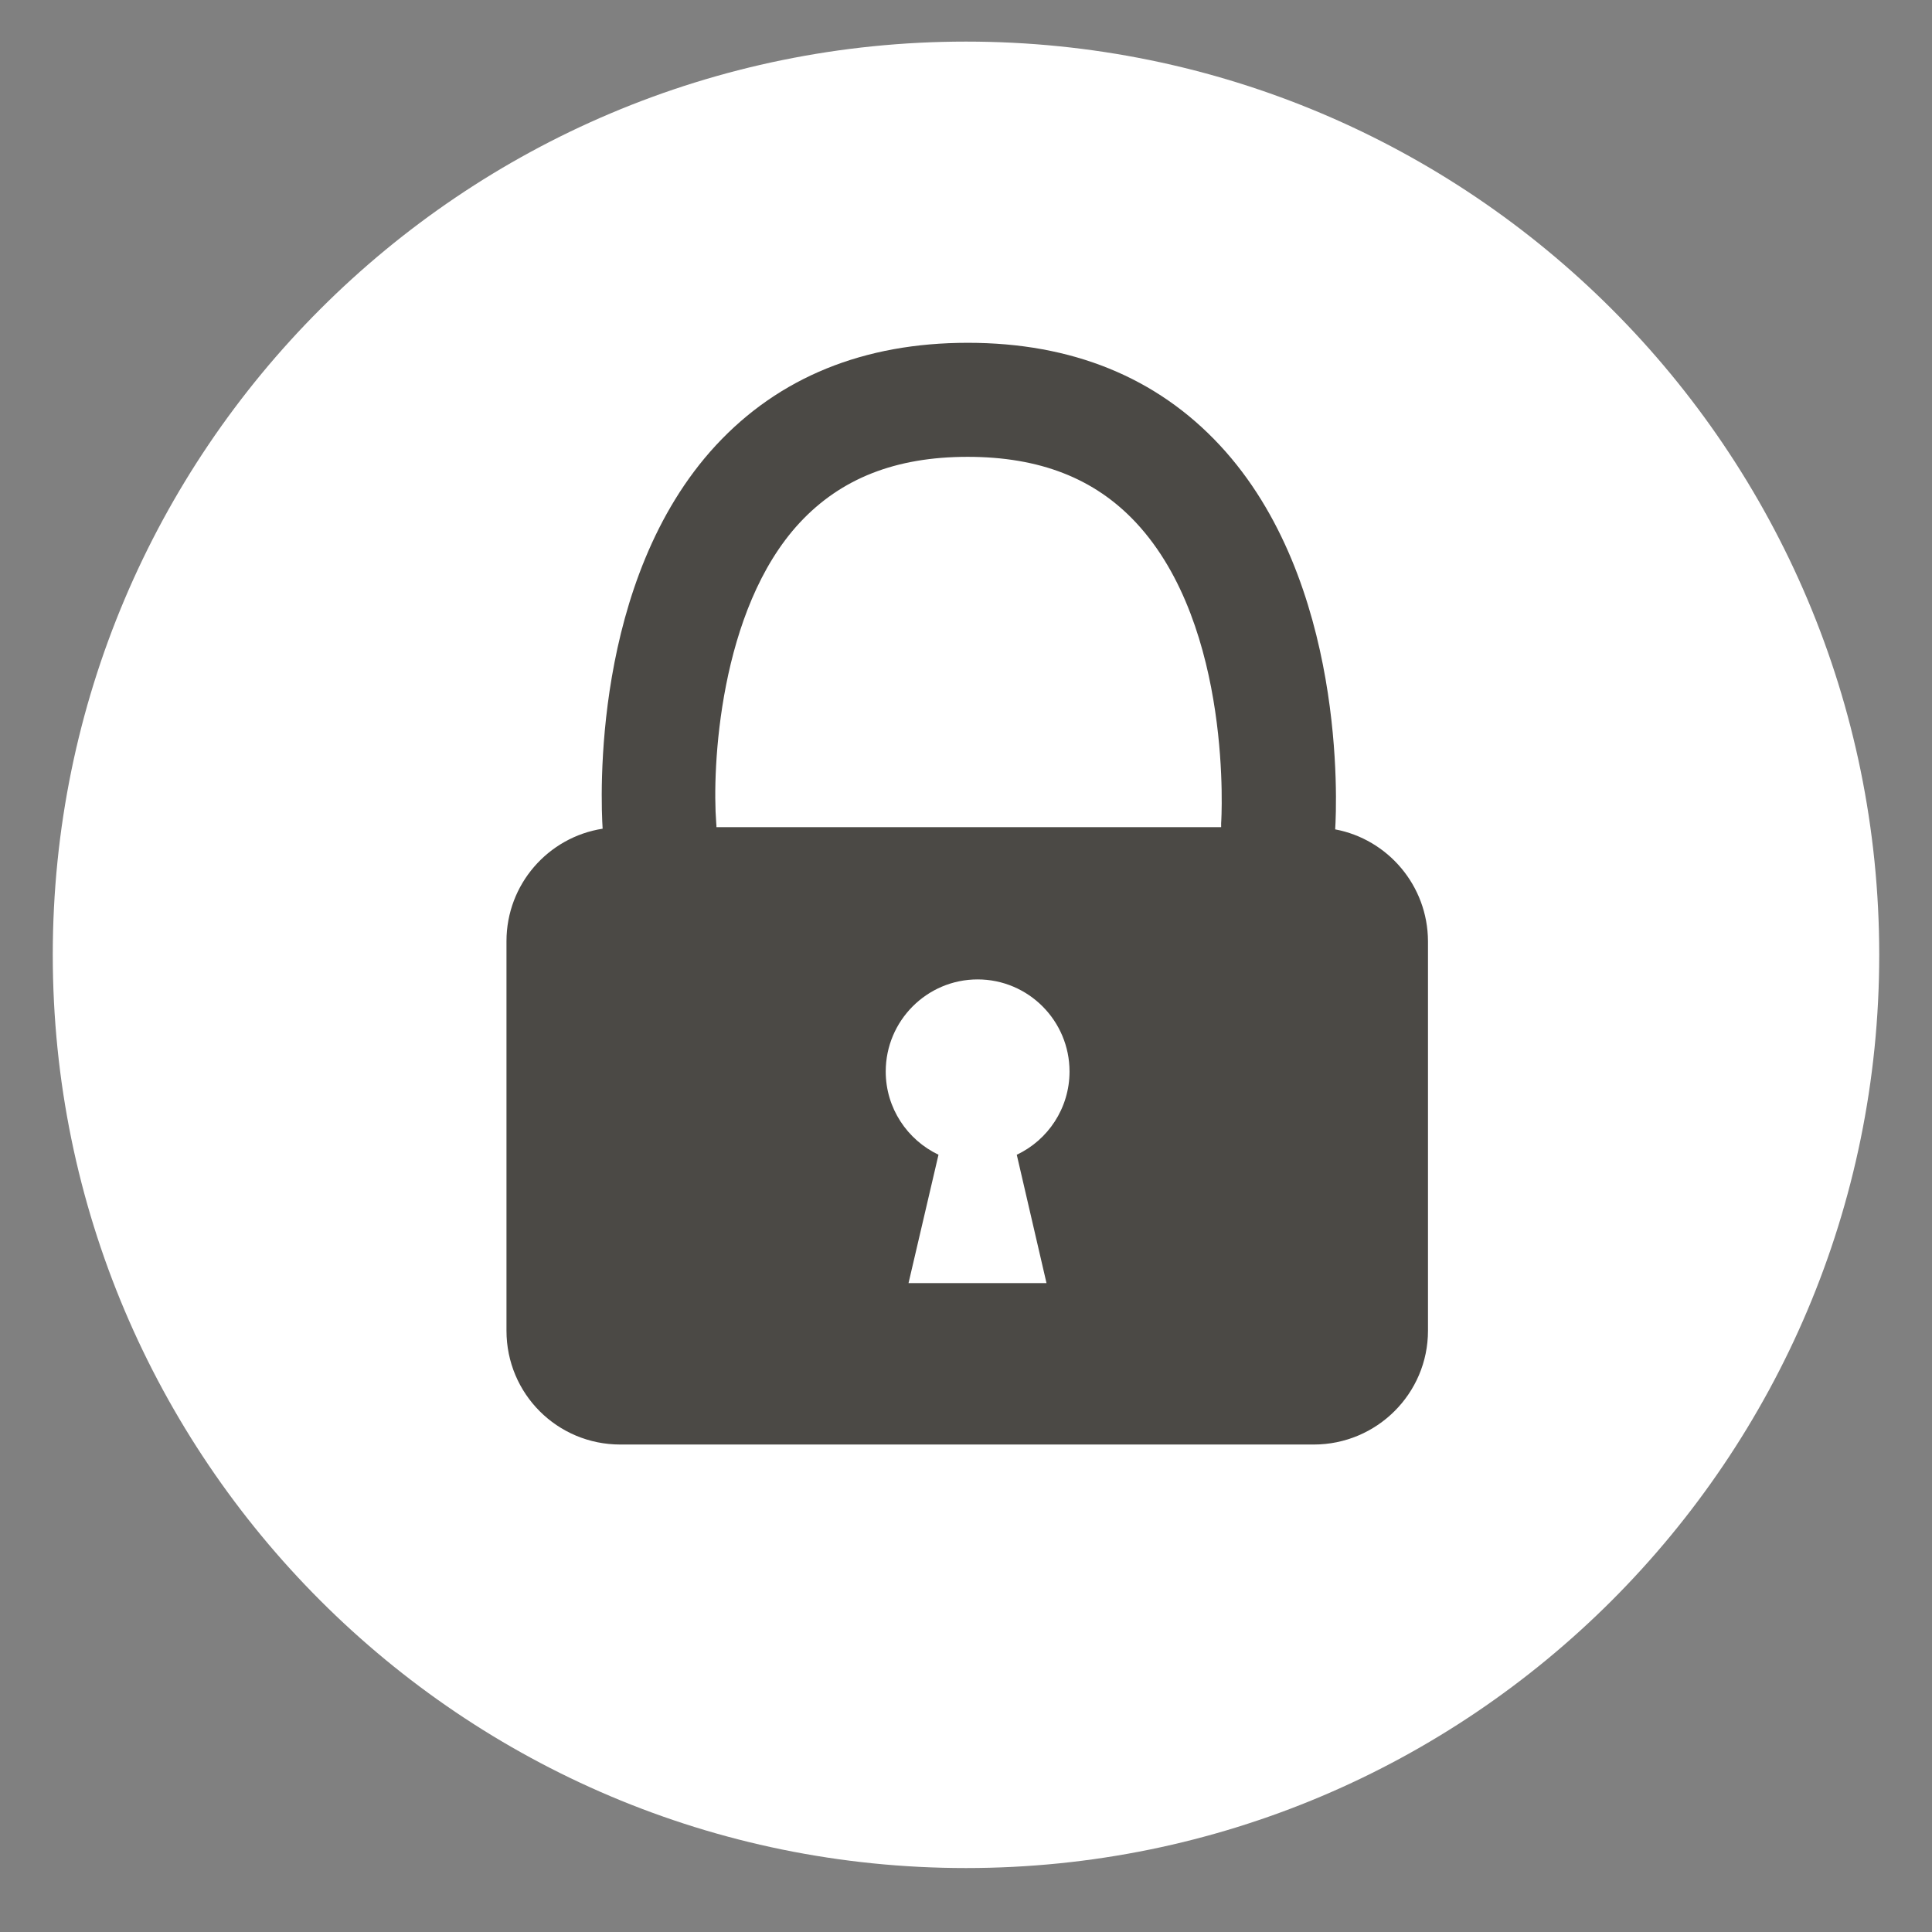
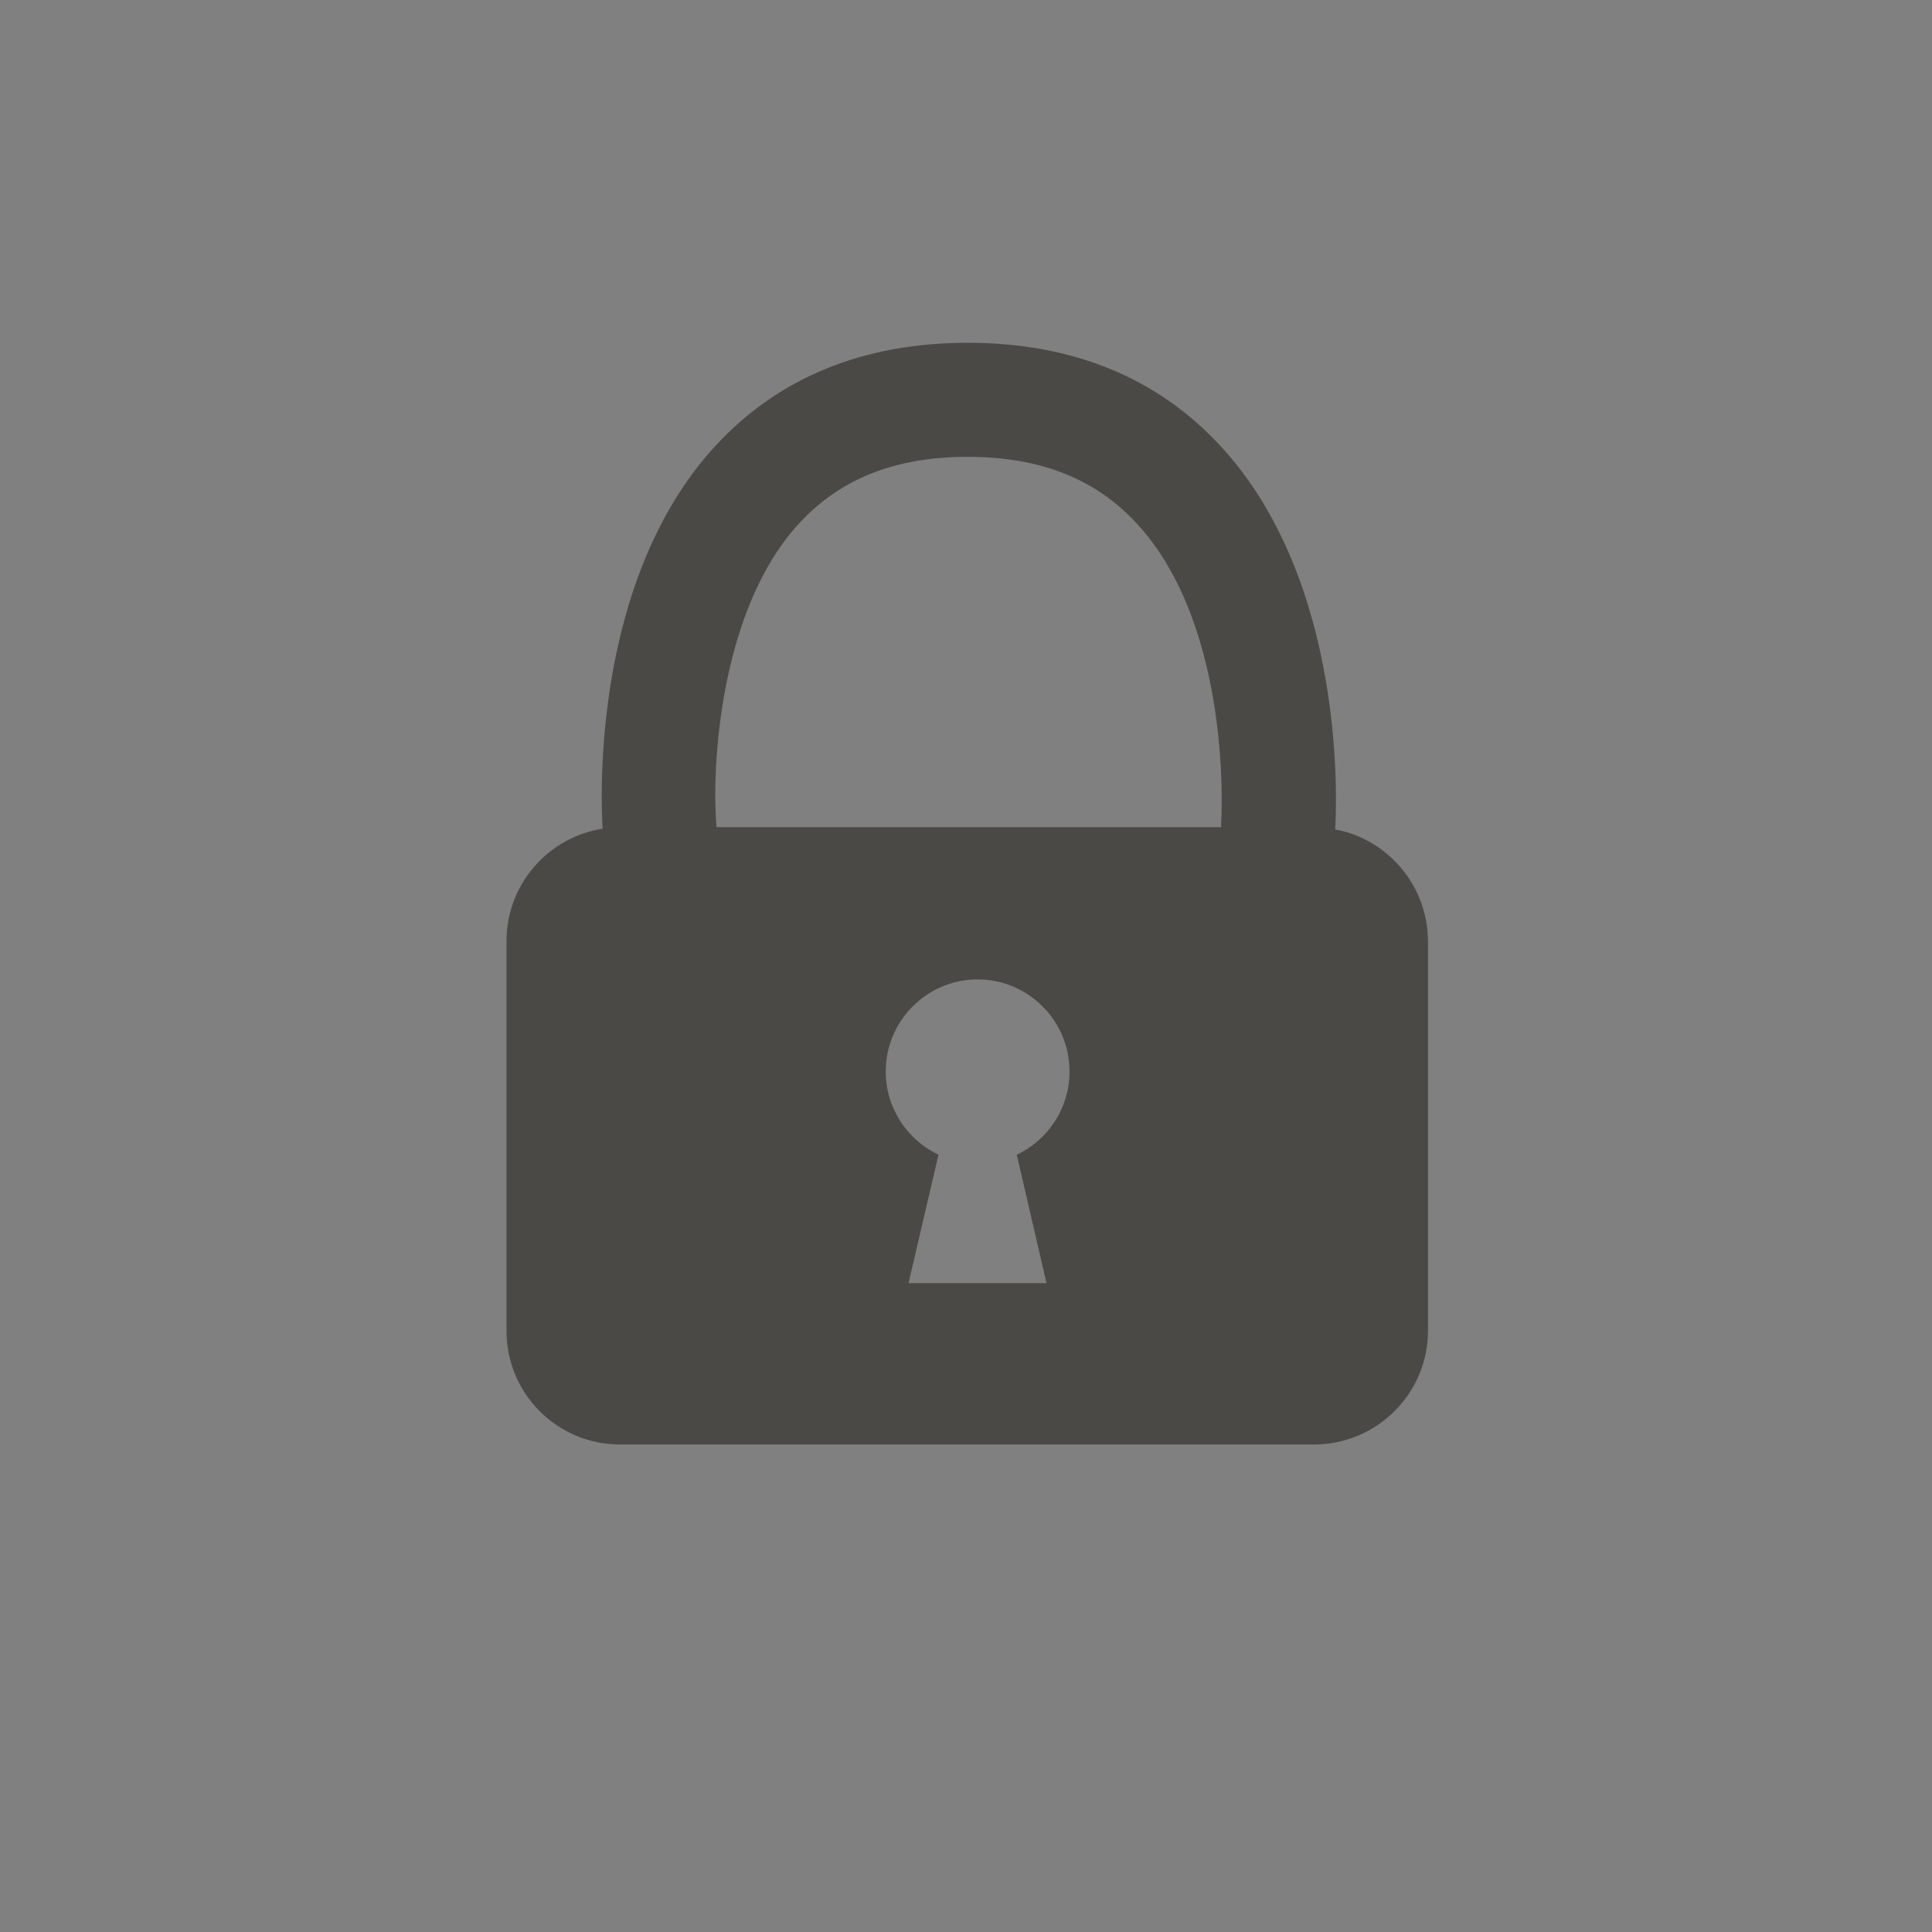
<svg xmlns="http://www.w3.org/2000/svg" version="1.1" id="Layer_2" x="0px" y="0px" viewBox="0 0 864 864" style="enable-background:new 0 0 864 864;" xml:space="preserve">
  <rect x="0" y="0" width="864" height="864" fill="#808080" stroke="none" />
  <style type="text/css">
	.st0{fill-rule:evenodd;clip-rule:evenodd;fill:#FFFFFF;}
	.st1{fill:#4B4945;}
</style>
-   <path class="st0" d="M432,18.6c225.5,0,408.4,182.8,408.4,408.4S657.5,835.4,432,835.4S23.6,652.5,23.6,427S206.5,18.6,432,18.6z" />
  <path class="st1" d="M597.1,370.9c0.7-11.1,5-111-51.6-171.8c-28.3-30.4-66.2-45.8-112.7-45.8c-46.5,0-84.4,15.4-112.6,45.8  c-55.8,60.3-51.5,158.8-50.7,171.5c-24.4,3.8-43,24.9-43,50.3v174.2c0,28.2,22.7,50.9,50.9,50.9h310.1c28.2,0,51.1-22.8,51.1-50.9  V420.9C638.5,396,620.6,375.3,597.1,370.9z M357.6,233.8c18.4-19.8,42.9-29.5,75.1-29.5c32.2,0,56.8,9.6,75.3,29.4  c43.6,46.7,38.2,133.6,38.1,134.4c0,0.6,0,1.8,0,1.8H320.4c0,0,0-1.3-0.1-1.9C318.4,343.8,321.5,272.7,357.6,233.8z M468,573.8  h-61.7l13.4-57.4c-13.9-6.6-23.6-20.8-23.6-37.2c0-22.7,18.4-41.2,41.1-41.2c22.7,0,41.1,18.5,41.1,41.2c0,16.4-9.7,30.7-23.6,37.2  L468,573.8z" />
</svg>